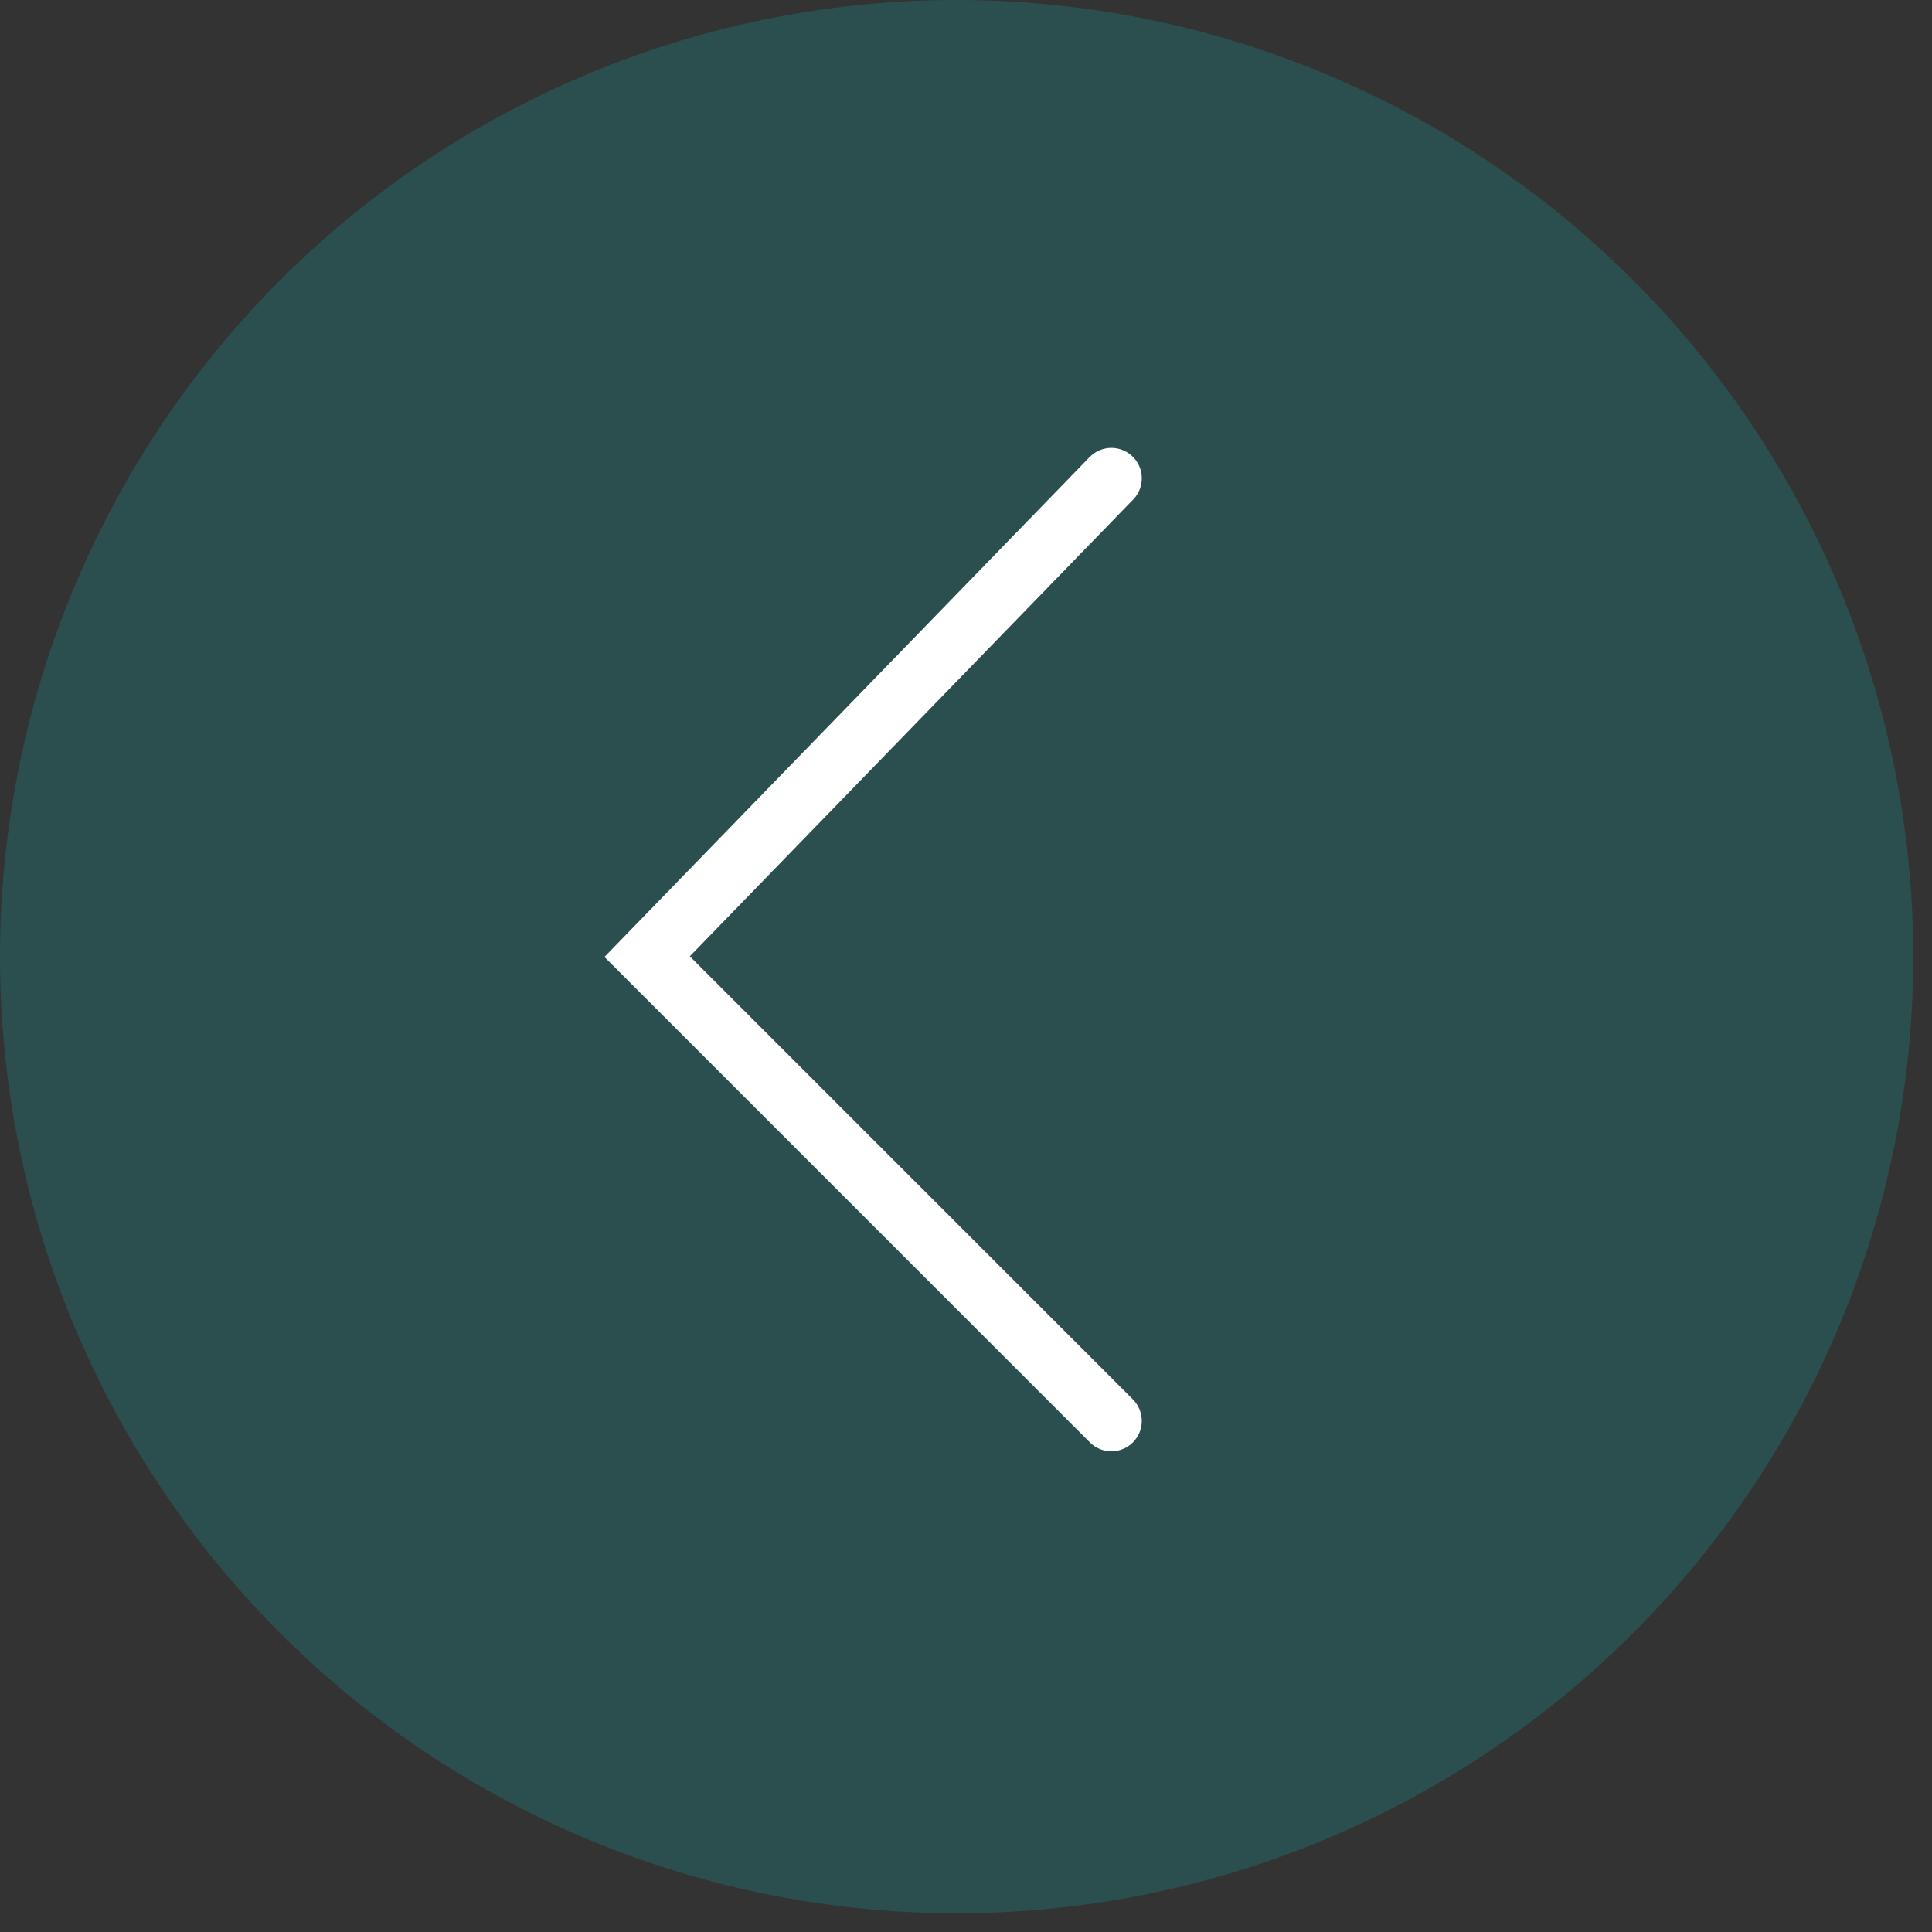
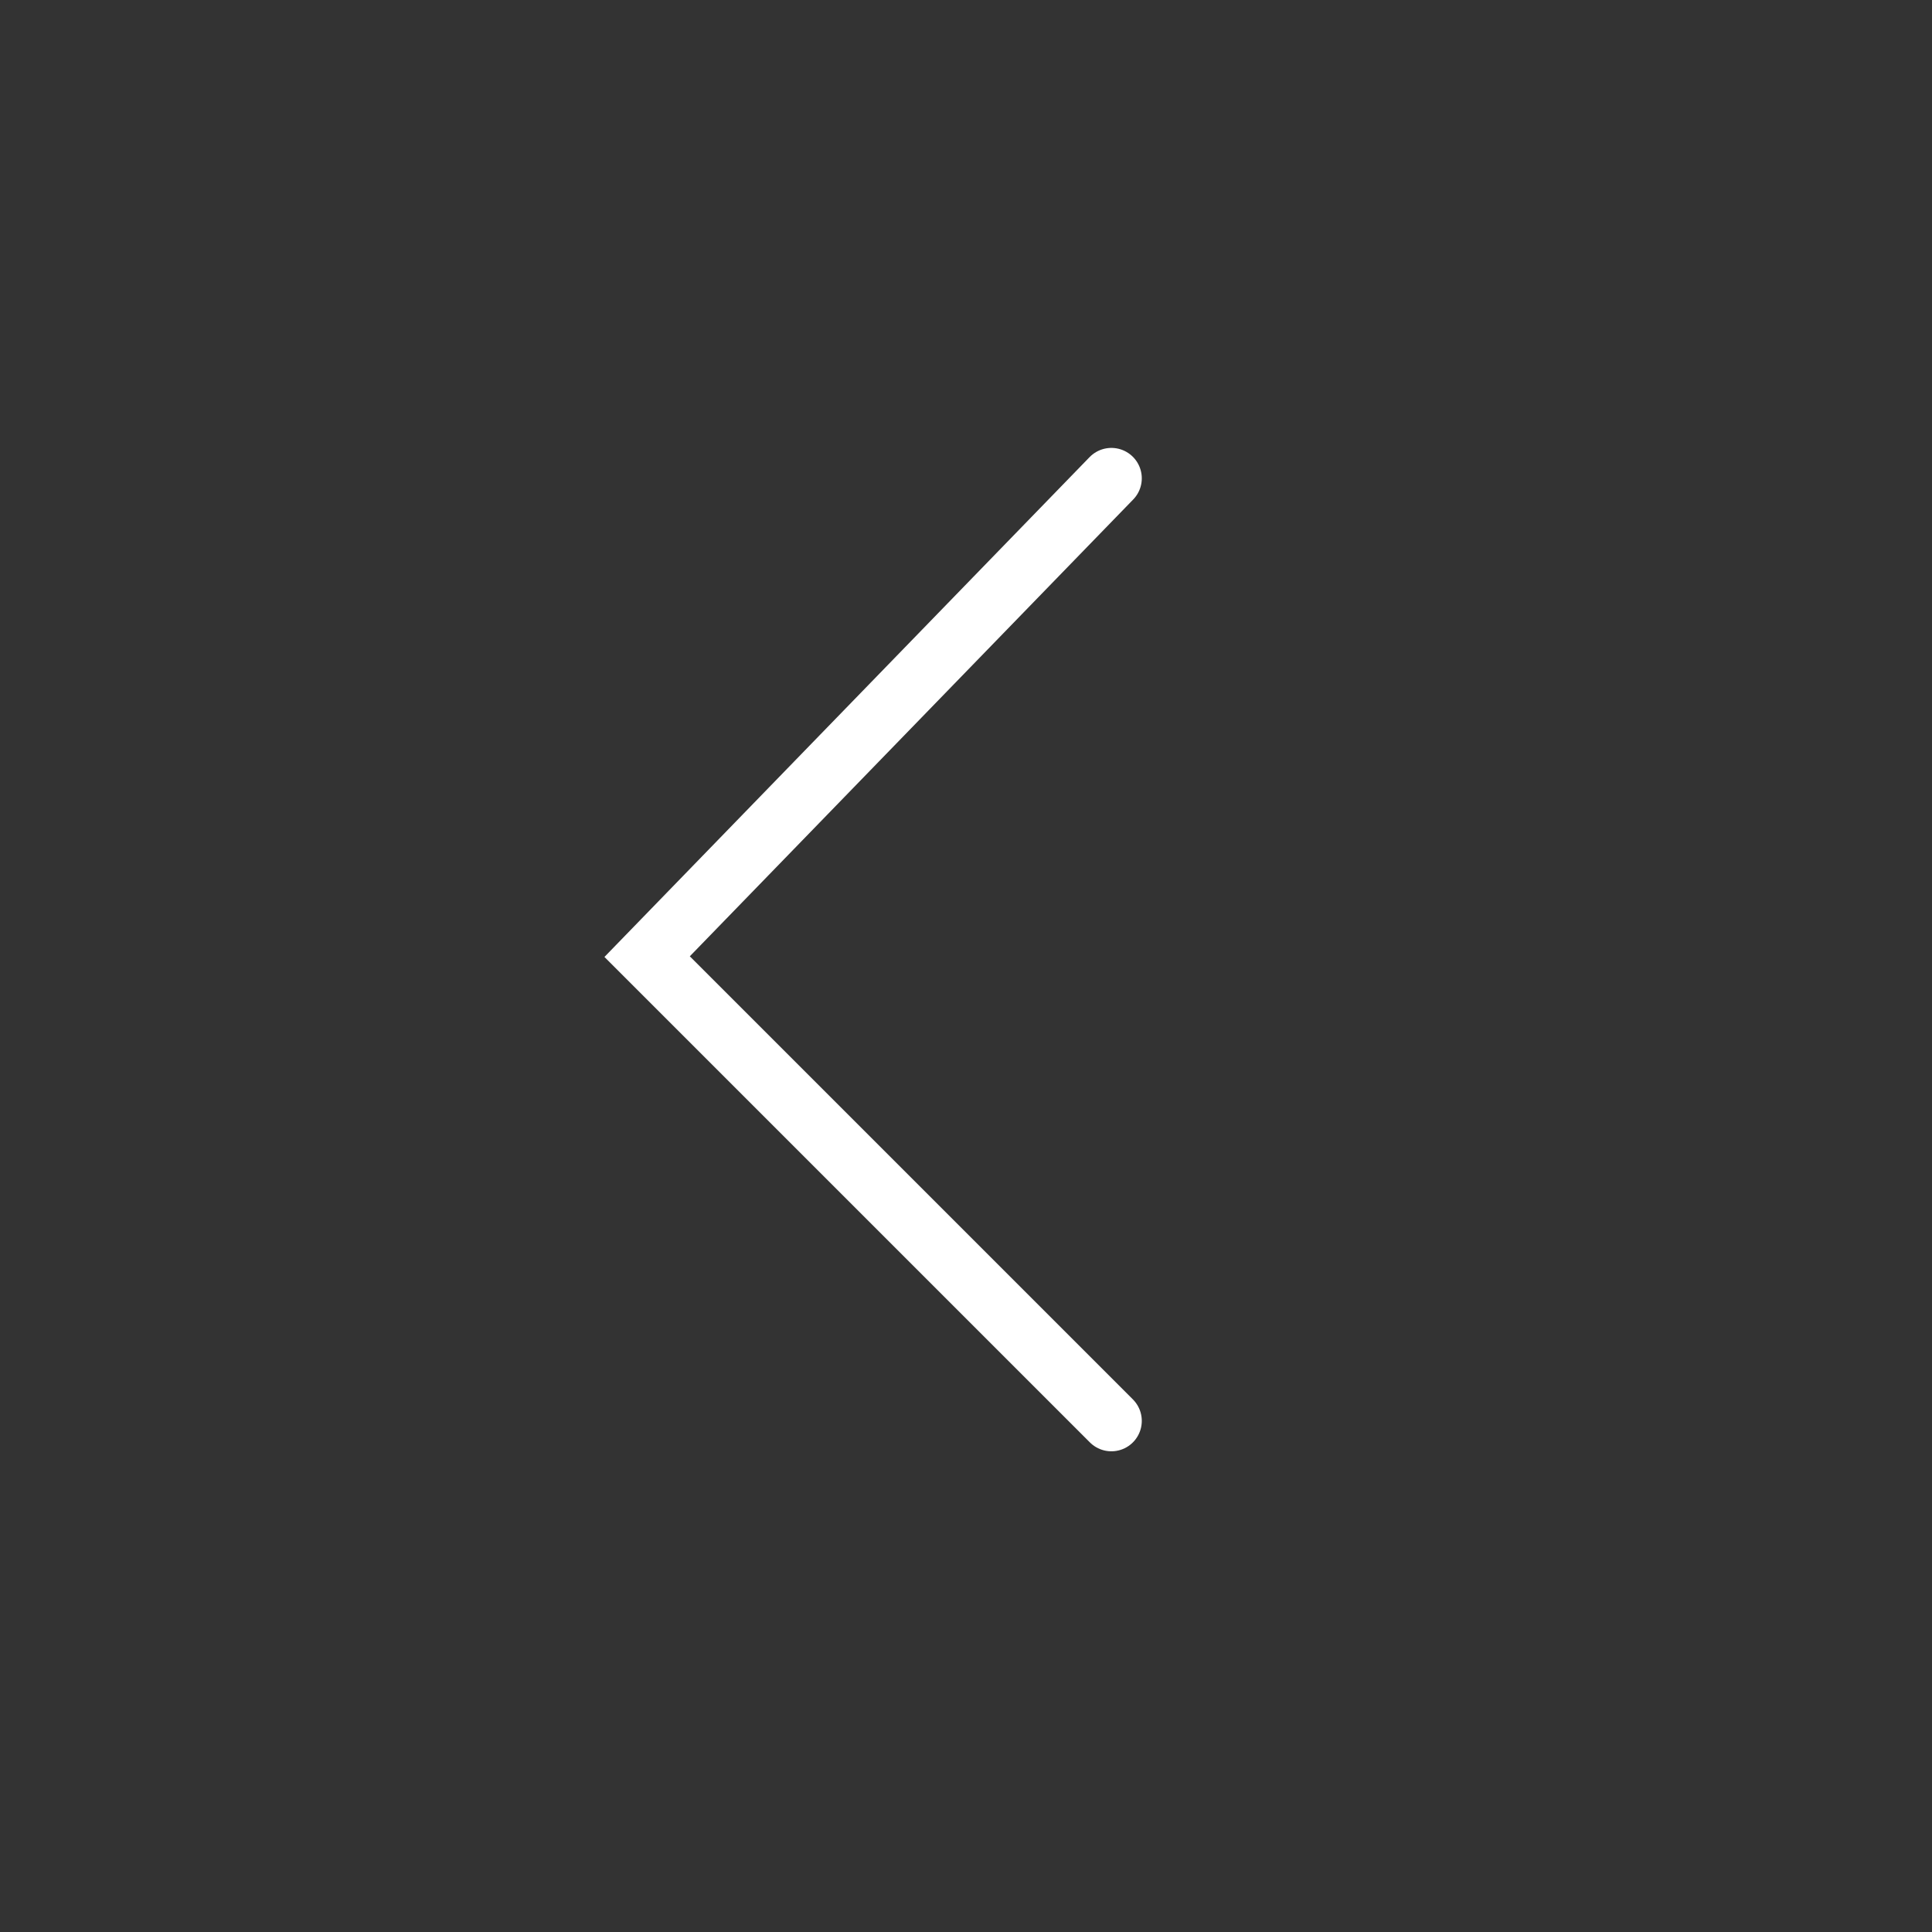
<svg xmlns="http://www.w3.org/2000/svg" width="40" height="40" viewBox="0 0 40 40" fill="none">
  <rect x="0" y="0" width="40" height="40" fill="#333333" stroke="none" />
-   <circle cx="19.806" cy="19.806" r="19.806" fill="#0EBEBE" fill-opacity="0.2" />
  <path d="M23.01 9.903L13.398 19.806L23.01 29.418" stroke="white" stroke-width="1.259" stroke-linecap="round" />
</svg>